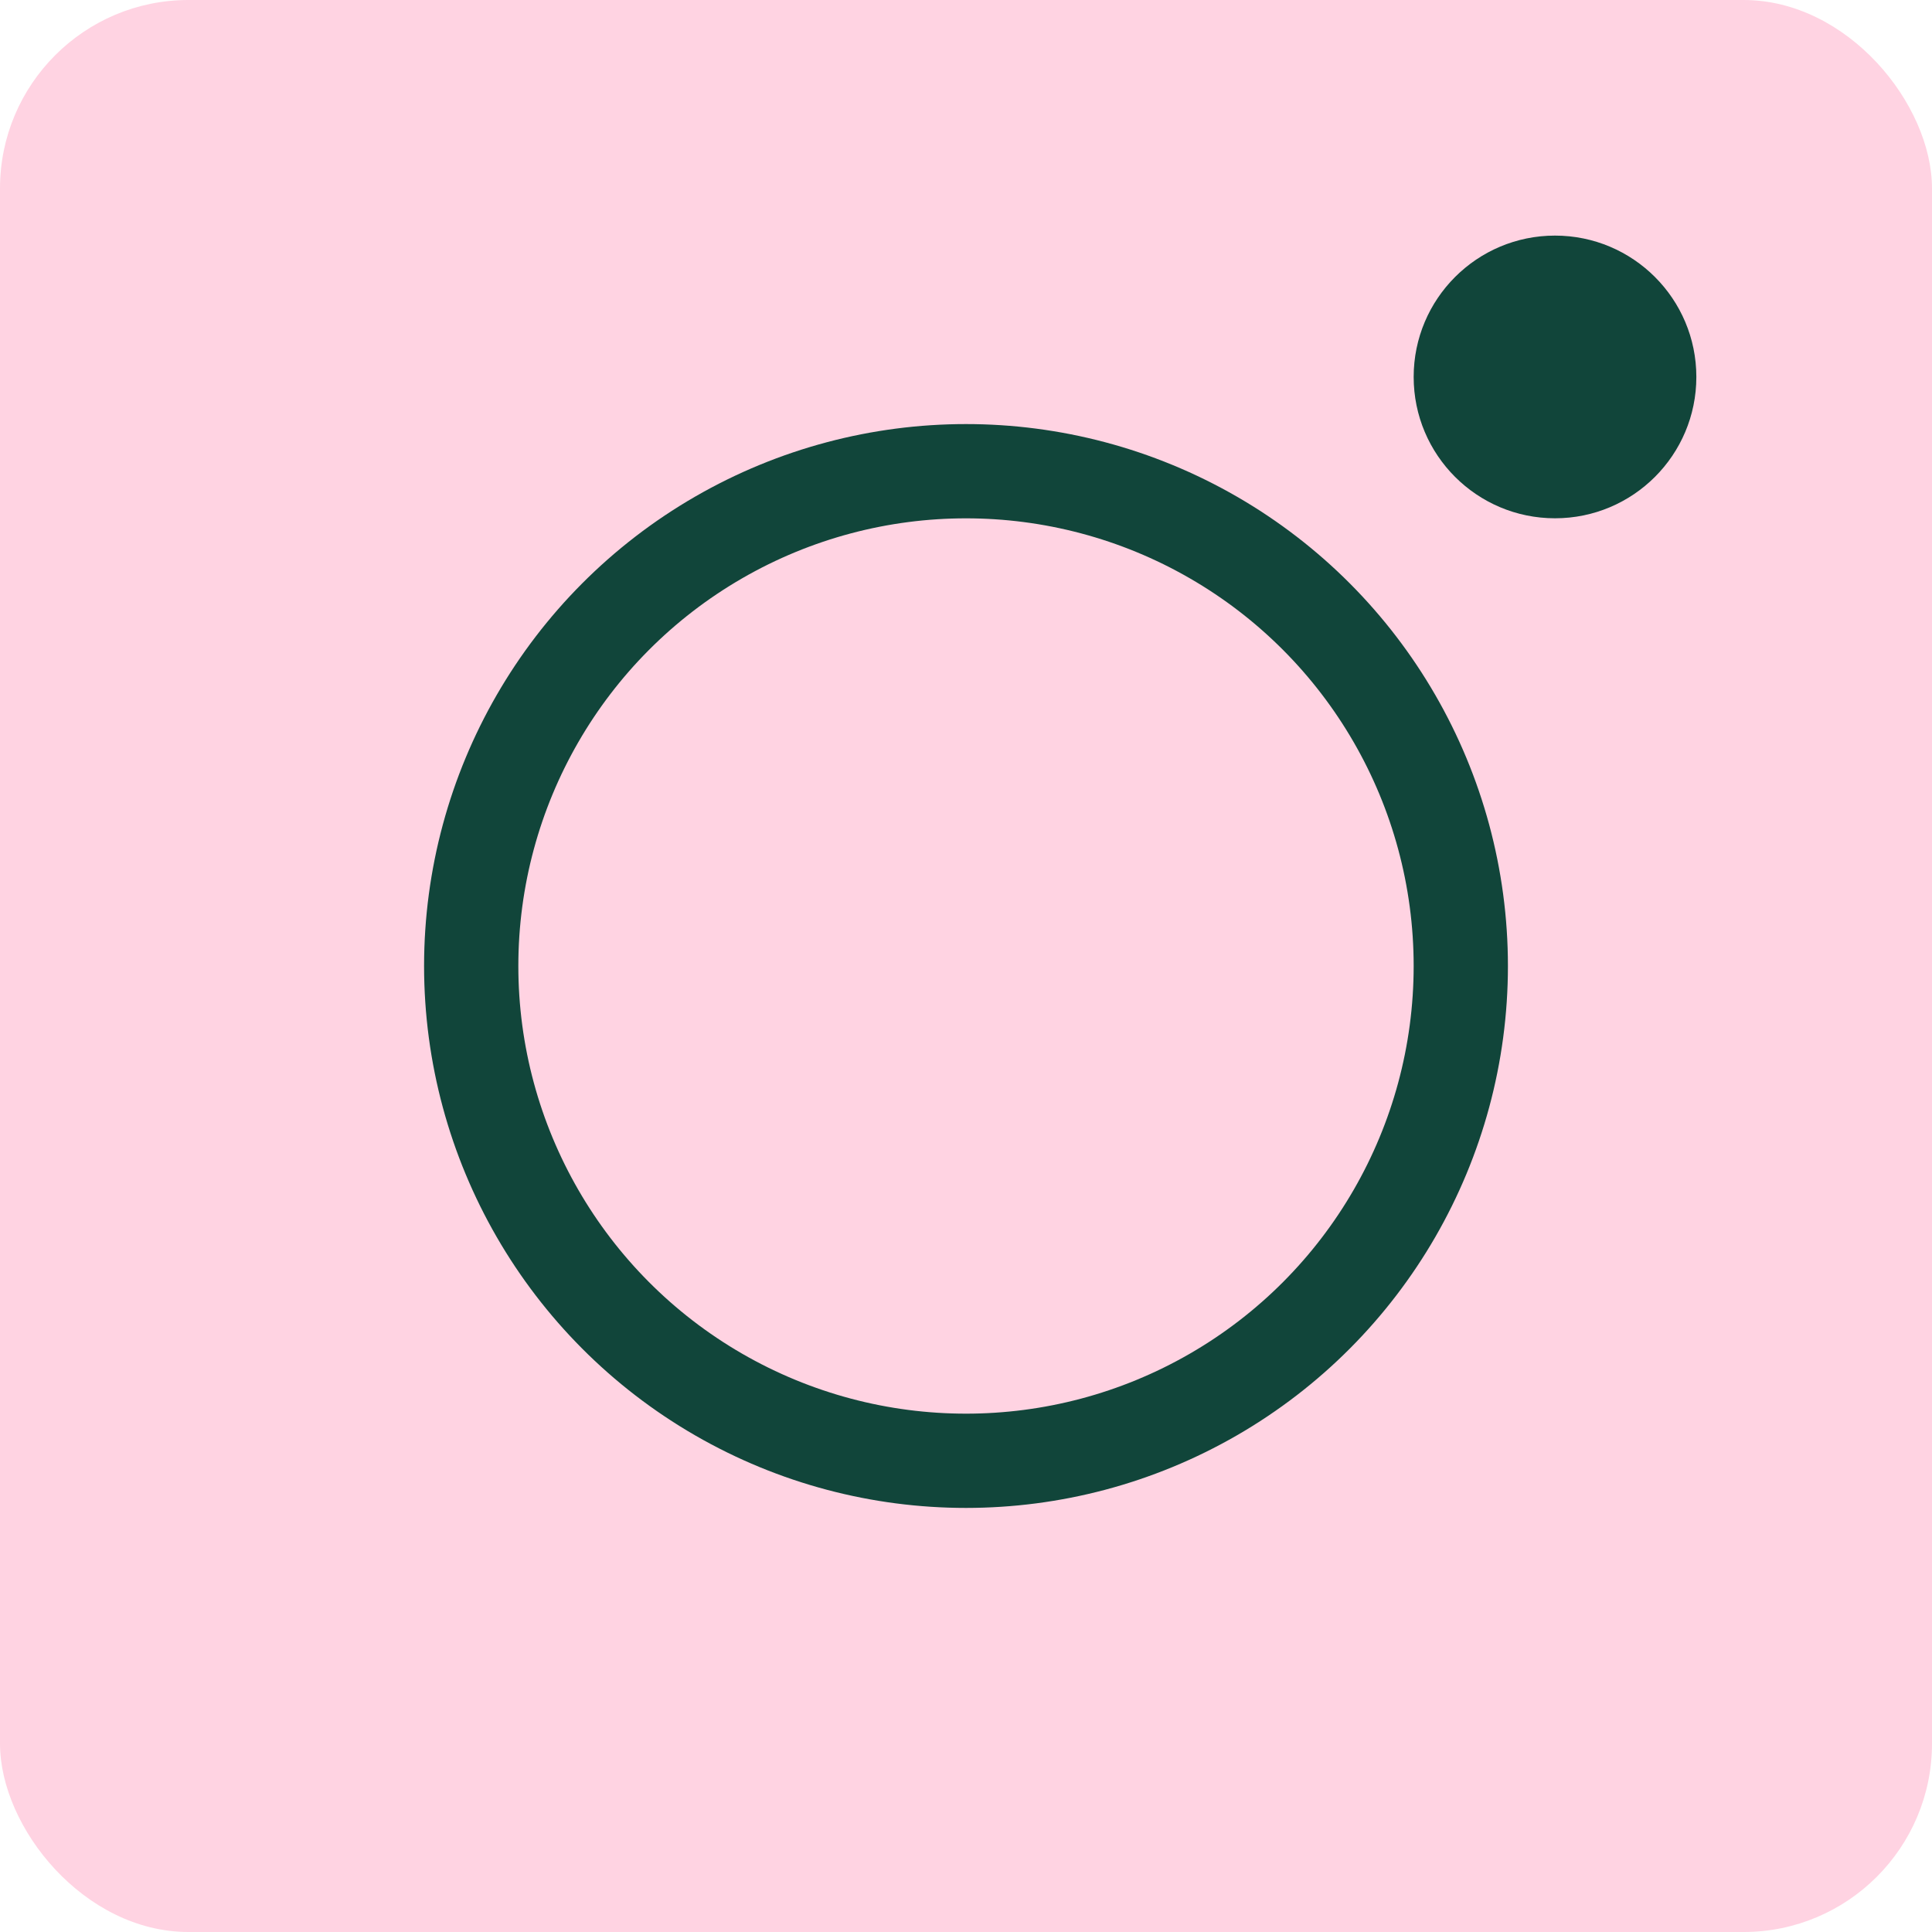
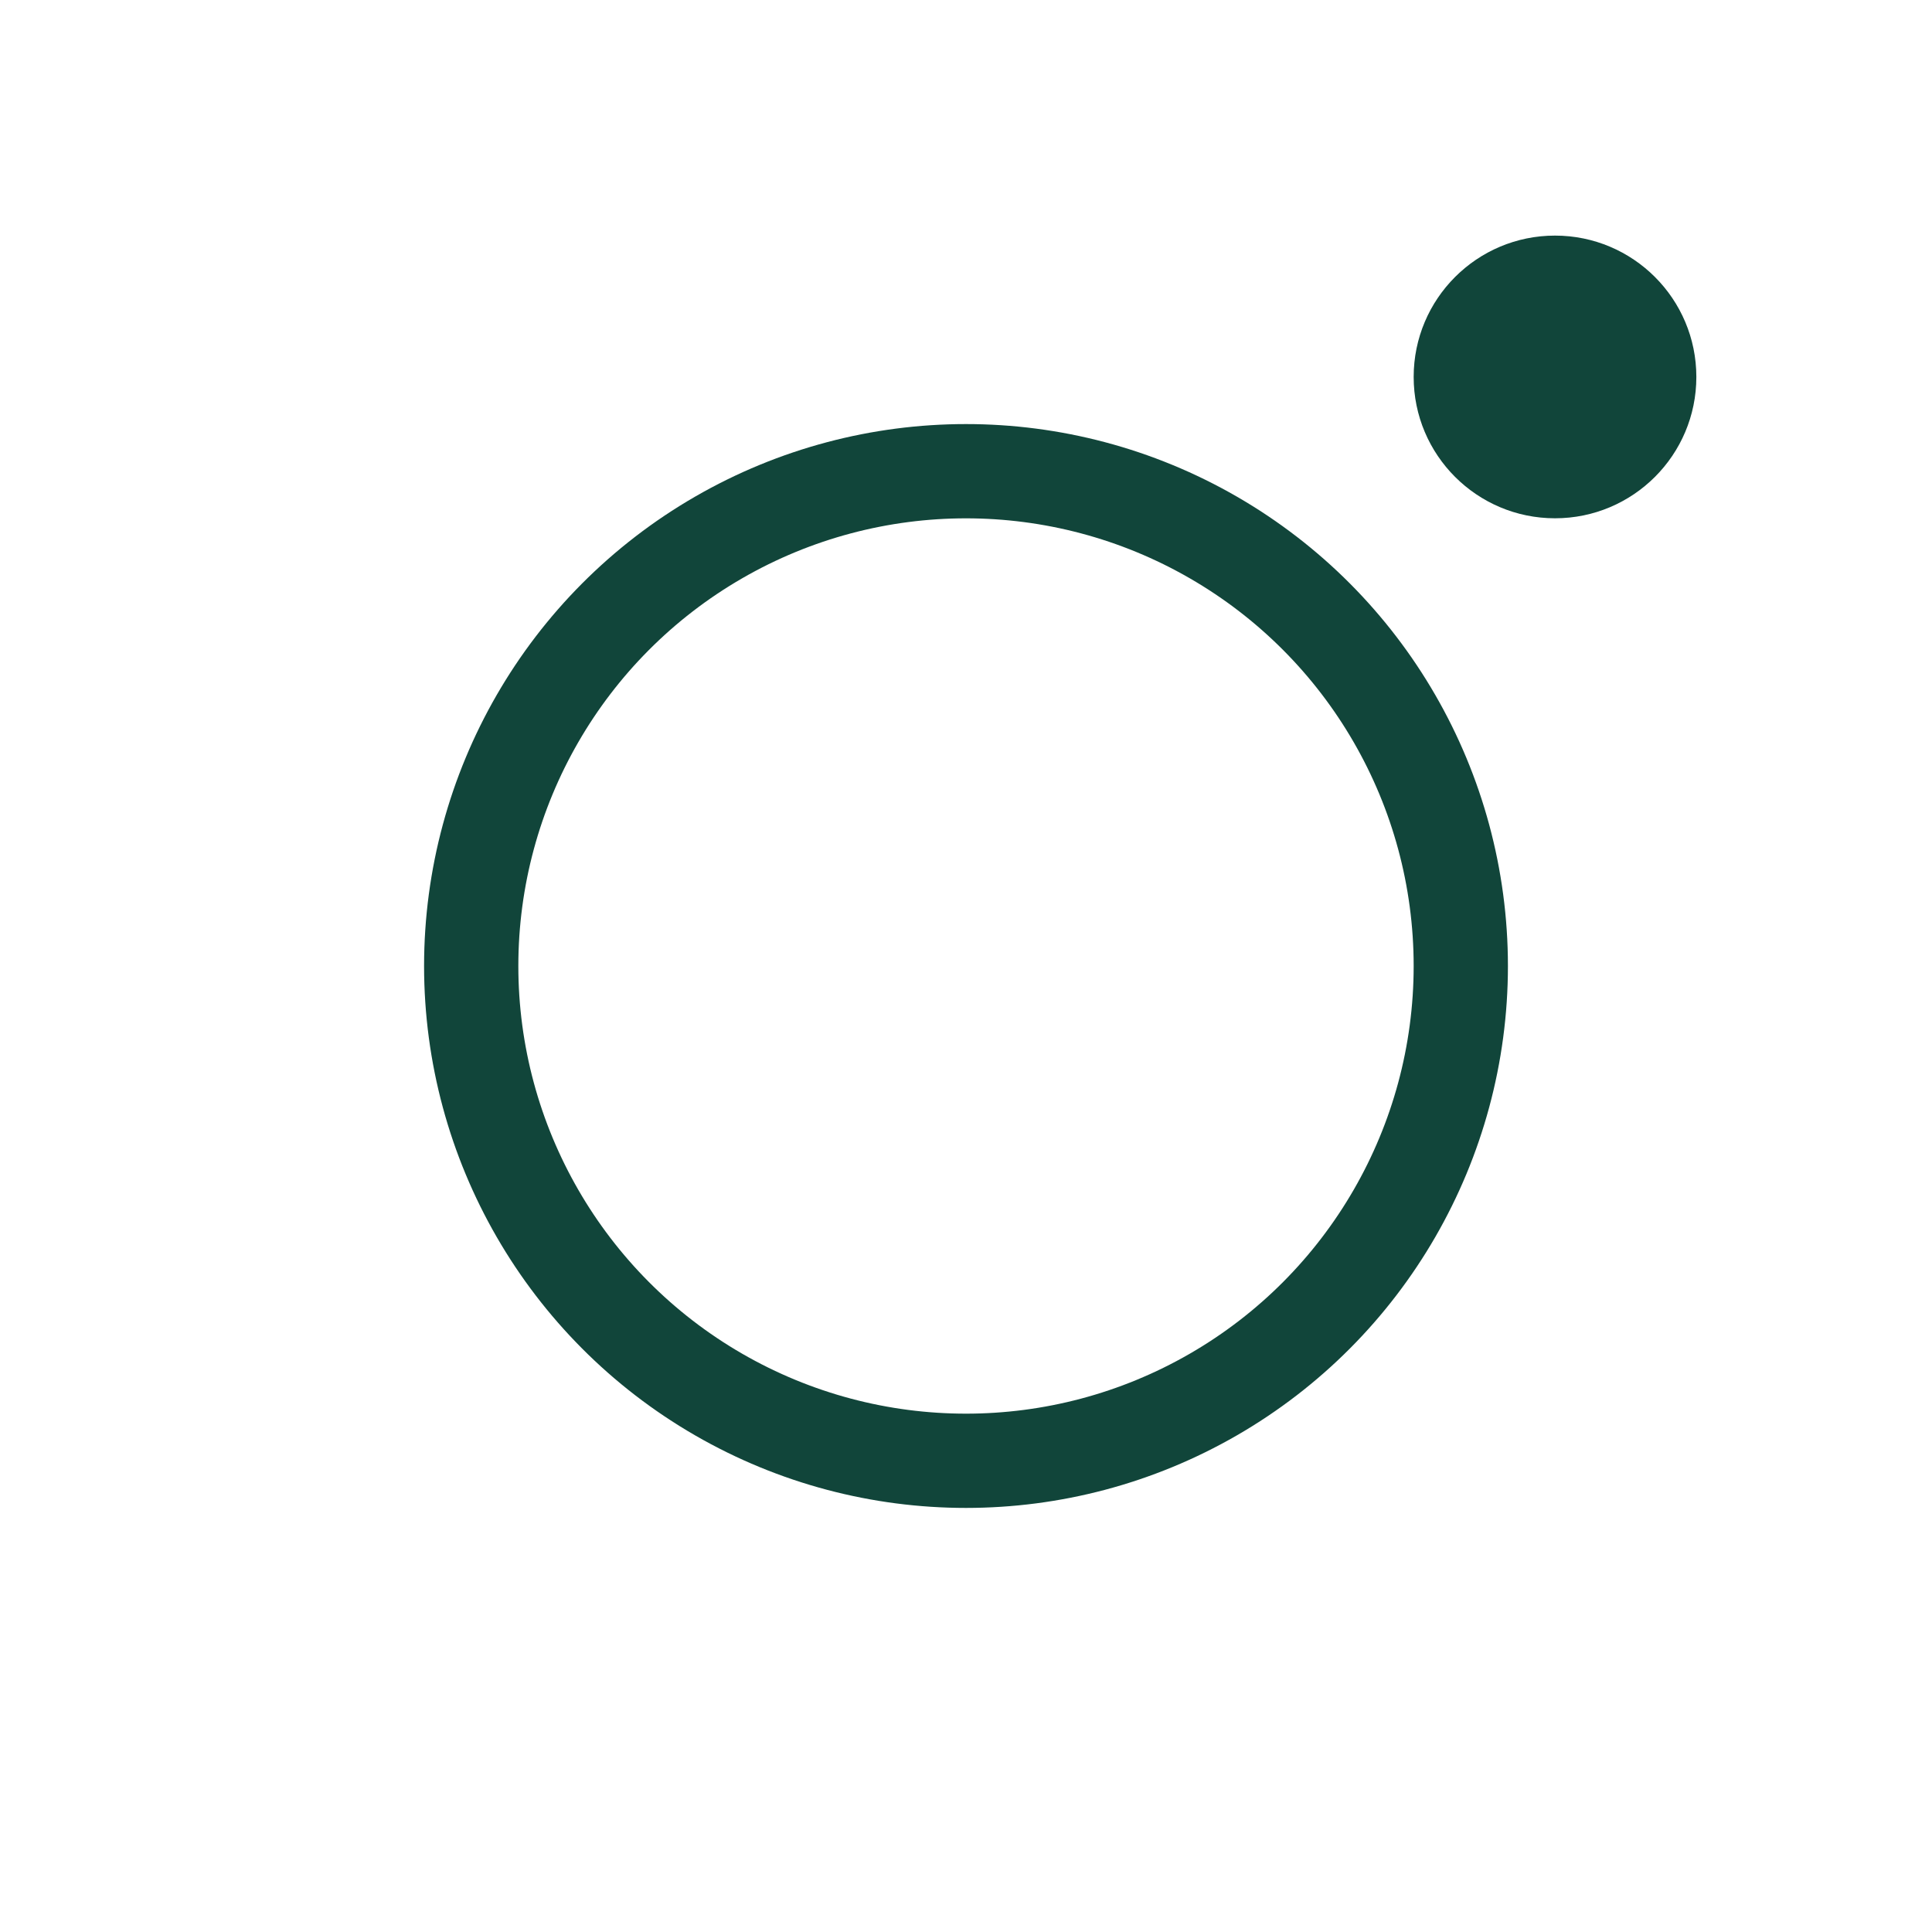
<svg xmlns="http://www.w3.org/2000/svg" width="38" height="38" viewBox="0 0 38 38" fill="none">
-   <rect width="38" height="38" rx="3.707" fill="#FFD3E2" />
  <circle cx="19" cy="19" r="9.732" stroke="#11453A" stroke-width="1.854" />
  <circle cx="30.585" cy="7.414" r="2.78" fill="#11453A" />
</svg>